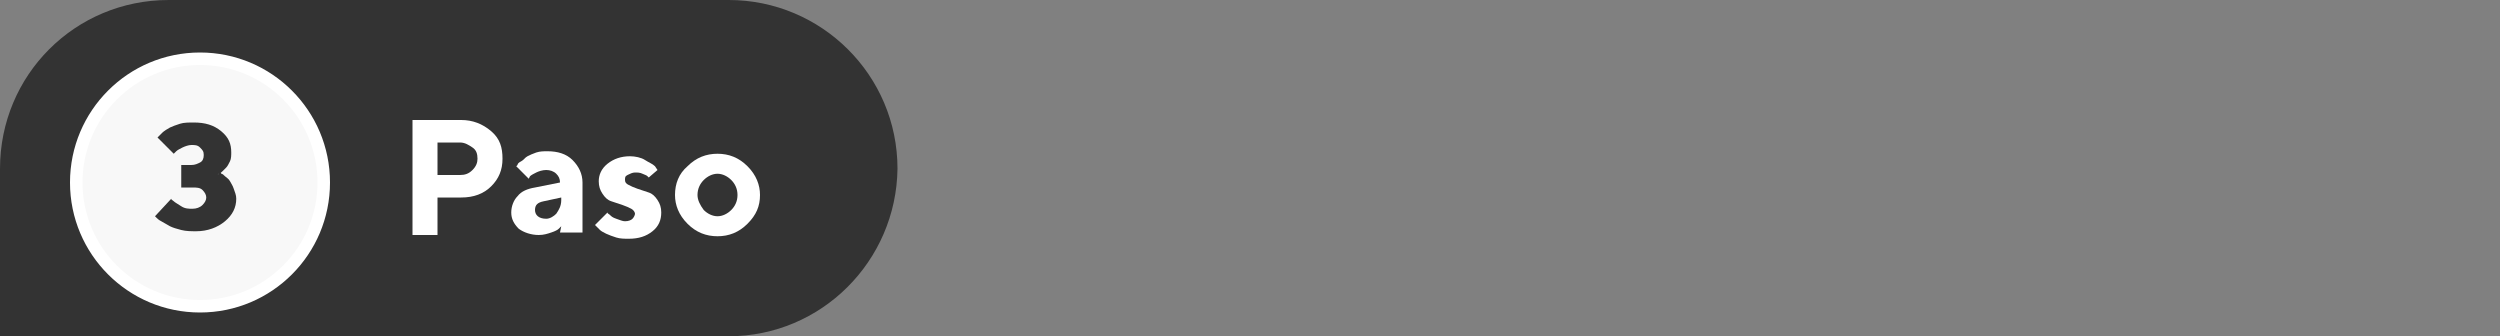
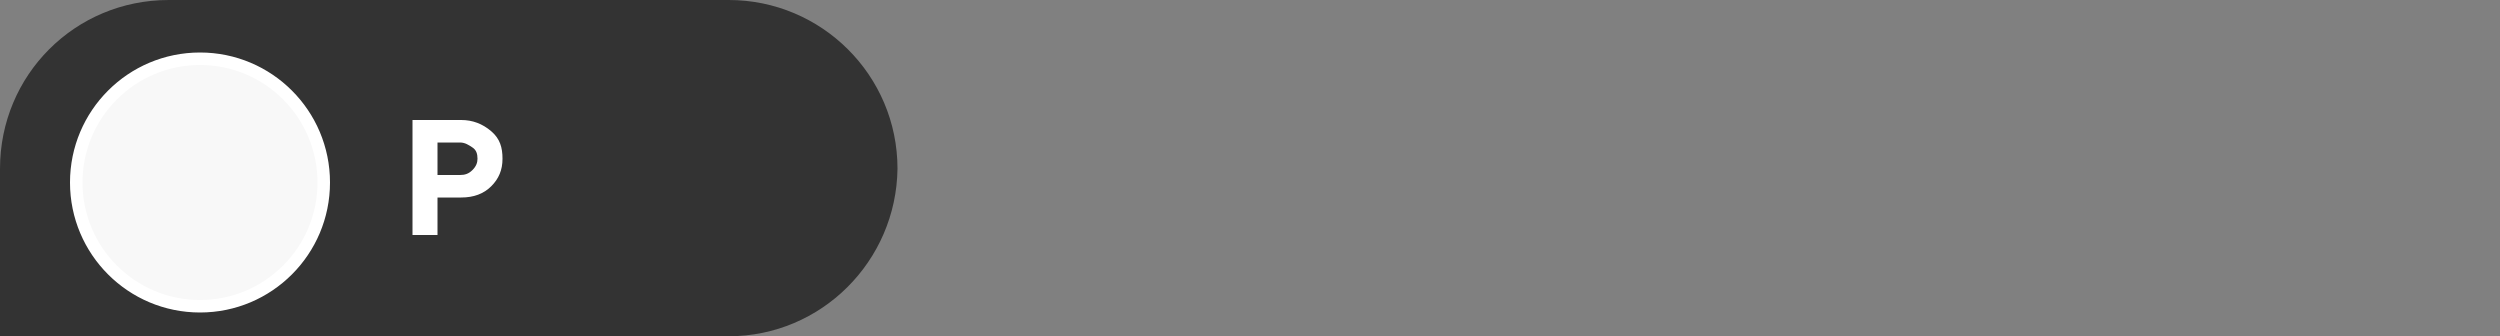
<svg xmlns="http://www.w3.org/2000/svg" version="1.1" id="Capa_1" x="0px" y="0px" viewBox="0 0 200 26.9" style="enable-background:new 0 0 200 26.9;" xml:space="preserve">
  <rect x="0" y="0" width="200" height="26.9" fill="#808080" stroke="none" />
  <style type="text/css">
	.st0{fill:#333333;}
	.st1{fill:#FFFFFF;}
	.st2{fill:#F8F8F8;stroke:#FFFFFF;stroke-miterlimit:10;}
</style>
  <path class="st0" d="M58.3,26.9H0V13.5C0,6,6,0,13.5,0h44.8c7.4,0,13.5,6,13.5,13.5l0,0C71.7,20.9,65.7,26.9,58.3,26.9z" />
  <g>
    <path class="st1" d="M36.9,9.6c0.9,0,1.7,0.3,2.4,0.9s0.9,1.3,0.9,2.2s-0.3,1.6-0.9,2.2c-0.6,0.6-1.4,0.9-2.4,0.9H35v3h-2V9.6H36.9   z M35,11.4V14h1.8c0.4,0,0.7-0.1,1-0.4c0.3-0.3,0.4-0.6,0.4-0.9c0-0.4-0.1-0.7-0.4-0.9s-0.6-0.4-1-0.4C36.8,11.4,35,11.4,35,11.4z" />
-     <path class="st1" d="M44.9,18.1c-0.1,0.1-0.1,0.1-0.2,0.2c-0.1,0.1-0.3,0.2-0.6,0.3c-0.3,0.1-0.6,0.2-1,0.2c-0.6,0-1.2-0.2-1.6-0.5   c-0.4-0.4-0.6-0.8-0.6-1.3s0.2-1,0.5-1.3c0.3-0.4,0.8-0.6,1.4-0.7l2-0.4c0-0.3-0.1-0.5-0.3-0.7s-0.5-0.3-0.8-0.3s-0.6,0.1-0.8,0.2   c-0.2,0.1-0.4,0.2-0.5,0.3l-0.1,0.2l-1-1l0.1-0.1c0-0.1,0.1-0.2,0.3-0.3s0.3-0.3,0.5-0.4c0.2-0.1,0.4-0.2,0.7-0.3s0.6-0.1,0.9-0.1   c0.8,0,1.5,0.2,2,0.7s0.8,1.1,0.8,1.8v4h-1.8L44.9,18.1L44.9,18.1z M44.5,17.1c0.2-0.3,0.4-0.6,0.4-1.1v-0.2l-1.4,0.3   c-0.5,0.1-0.7,0.3-0.7,0.7c0,0.4,0.3,0.7,0.9,0.7C44,17.5,44.3,17.3,44.5,17.1z" />
-     <path class="st1" d="M51.9,14.2l-0.1-0.1c-0.1-0.1-0.2-0.1-0.4-0.2s-0.4-0.1-0.6-0.1c-0.2,0-0.4,0.1-0.6,0.2S50,14.2,50,14.4   s0.1,0.3,0.3,0.4s0.4,0.2,0.7,0.3s0.6,0.2,0.9,0.3c0.3,0.1,0.5,0.3,0.7,0.6s0.3,0.6,0.3,1c0,0.6-0.2,1.1-0.7,1.5s-1.1,0.6-1.9,0.6   c-0.3,0-0.7,0-1-0.1s-0.6-0.2-0.8-0.3c-0.2-0.1-0.4-0.2-0.5-0.3c-0.1-0.1-0.2-0.2-0.3-0.3L47.6,18l1-1c0,0.1,0.1,0.1,0.2,0.2   c0.1,0.1,0.2,0.2,0.5,0.3s0.5,0.2,0.7,0.2c0.3,0,0.5-0.1,0.6-0.2s0.2-0.3,0.2-0.4s-0.1-0.3-0.3-0.4s-0.4-0.2-0.7-0.3   c-0.3-0.1-0.6-0.2-0.9-0.3s-0.5-0.3-0.7-0.6s-0.3-0.6-0.3-1c0-0.5,0.2-1,0.7-1.4s1.1-0.6,1.8-0.6c0.4,0,0.9,0.1,1.2,0.3   s0.6,0.3,0.8,0.5l0.2,0.3L51.9,14.2z" />
-     <path class="st1" d="M59.8,17.9c-0.7,0.7-1.5,1-2.4,1s-1.7-0.3-2.4-1s-1-1.5-1-2.3c0-0.9,0.3-1.7,1-2.3c0.7-0.7,1.5-1,2.4-1   s1.7,0.3,2.4,1s1,1.5,1,2.3C60.8,16.5,60.5,17.2,59.8,17.9z M56.3,16.8c0.3,0.3,0.7,0.5,1.1,0.5s0.8-0.2,1.1-0.5s0.5-0.7,0.5-1.2   c0-0.5-0.2-0.9-0.5-1.2s-0.7-0.5-1.1-0.5s-0.8,0.2-1.1,0.5s-0.5,0.7-0.5,1.2C55.8,16,56,16.4,56.3,16.8z" />
  </g>
  <circle class="st2" cx="16" cy="14.6" r="9.9" />
  <g>
-     <path class="st0" d="M17.7,13.9c0.1,0,0.2,0.1,0.3,0.2s0.3,0.2,0.4,0.4s0.2,0.3,0.3,0.6s0.2,0.5,0.2,0.8c0,0.7-0.3,1.3-0.9,1.8   s-1.4,0.8-2.3,0.8c-0.4,0-0.8,0-1.2-0.1s-0.7-0.2-0.9-0.3s-0.5-0.3-0.7-0.4s-0.3-0.2-0.4-0.3l-0.1-0.1l1.3-1.4   c0,0.1,0.1,0.1,0.2,0.2s0.3,0.2,0.6,0.4s0.6,0.2,0.9,0.2c0.3,0,0.6-0.1,0.8-0.3s0.3-0.4,0.3-0.6c0-0.2-0.1-0.4-0.3-0.6   S15.7,15,15.4,15h-0.9v-1.8h0.8c0.3,0,0.5-0.1,0.7-0.2s0.3-0.3,0.3-0.6S16.2,12,16,11.8s-0.4-0.2-0.7-0.2c-0.2,0-0.5,0.1-0.7,0.2   s-0.4,0.2-0.5,0.3l-0.2,0.2L12.6,11l0.1-0.1c0,0,0.2-0.2,0.3-0.3s0.4-0.3,0.6-0.4s0.5-0.2,0.8-0.3s0.7-0.1,1.1-0.1   c0.9,0,1.6,0.2,2.2,0.7s0.8,1,0.8,1.7c0,0.2,0,0.5-0.1,0.7s-0.2,0.4-0.3,0.5s-0.2,0.2-0.3,0.3s-0.2,0.2-0.3,0.2L17.4,14   C17.6,13.8,17.7,13.8,17.7,13.9z" />
-   </g>
+     </g>
</svg>